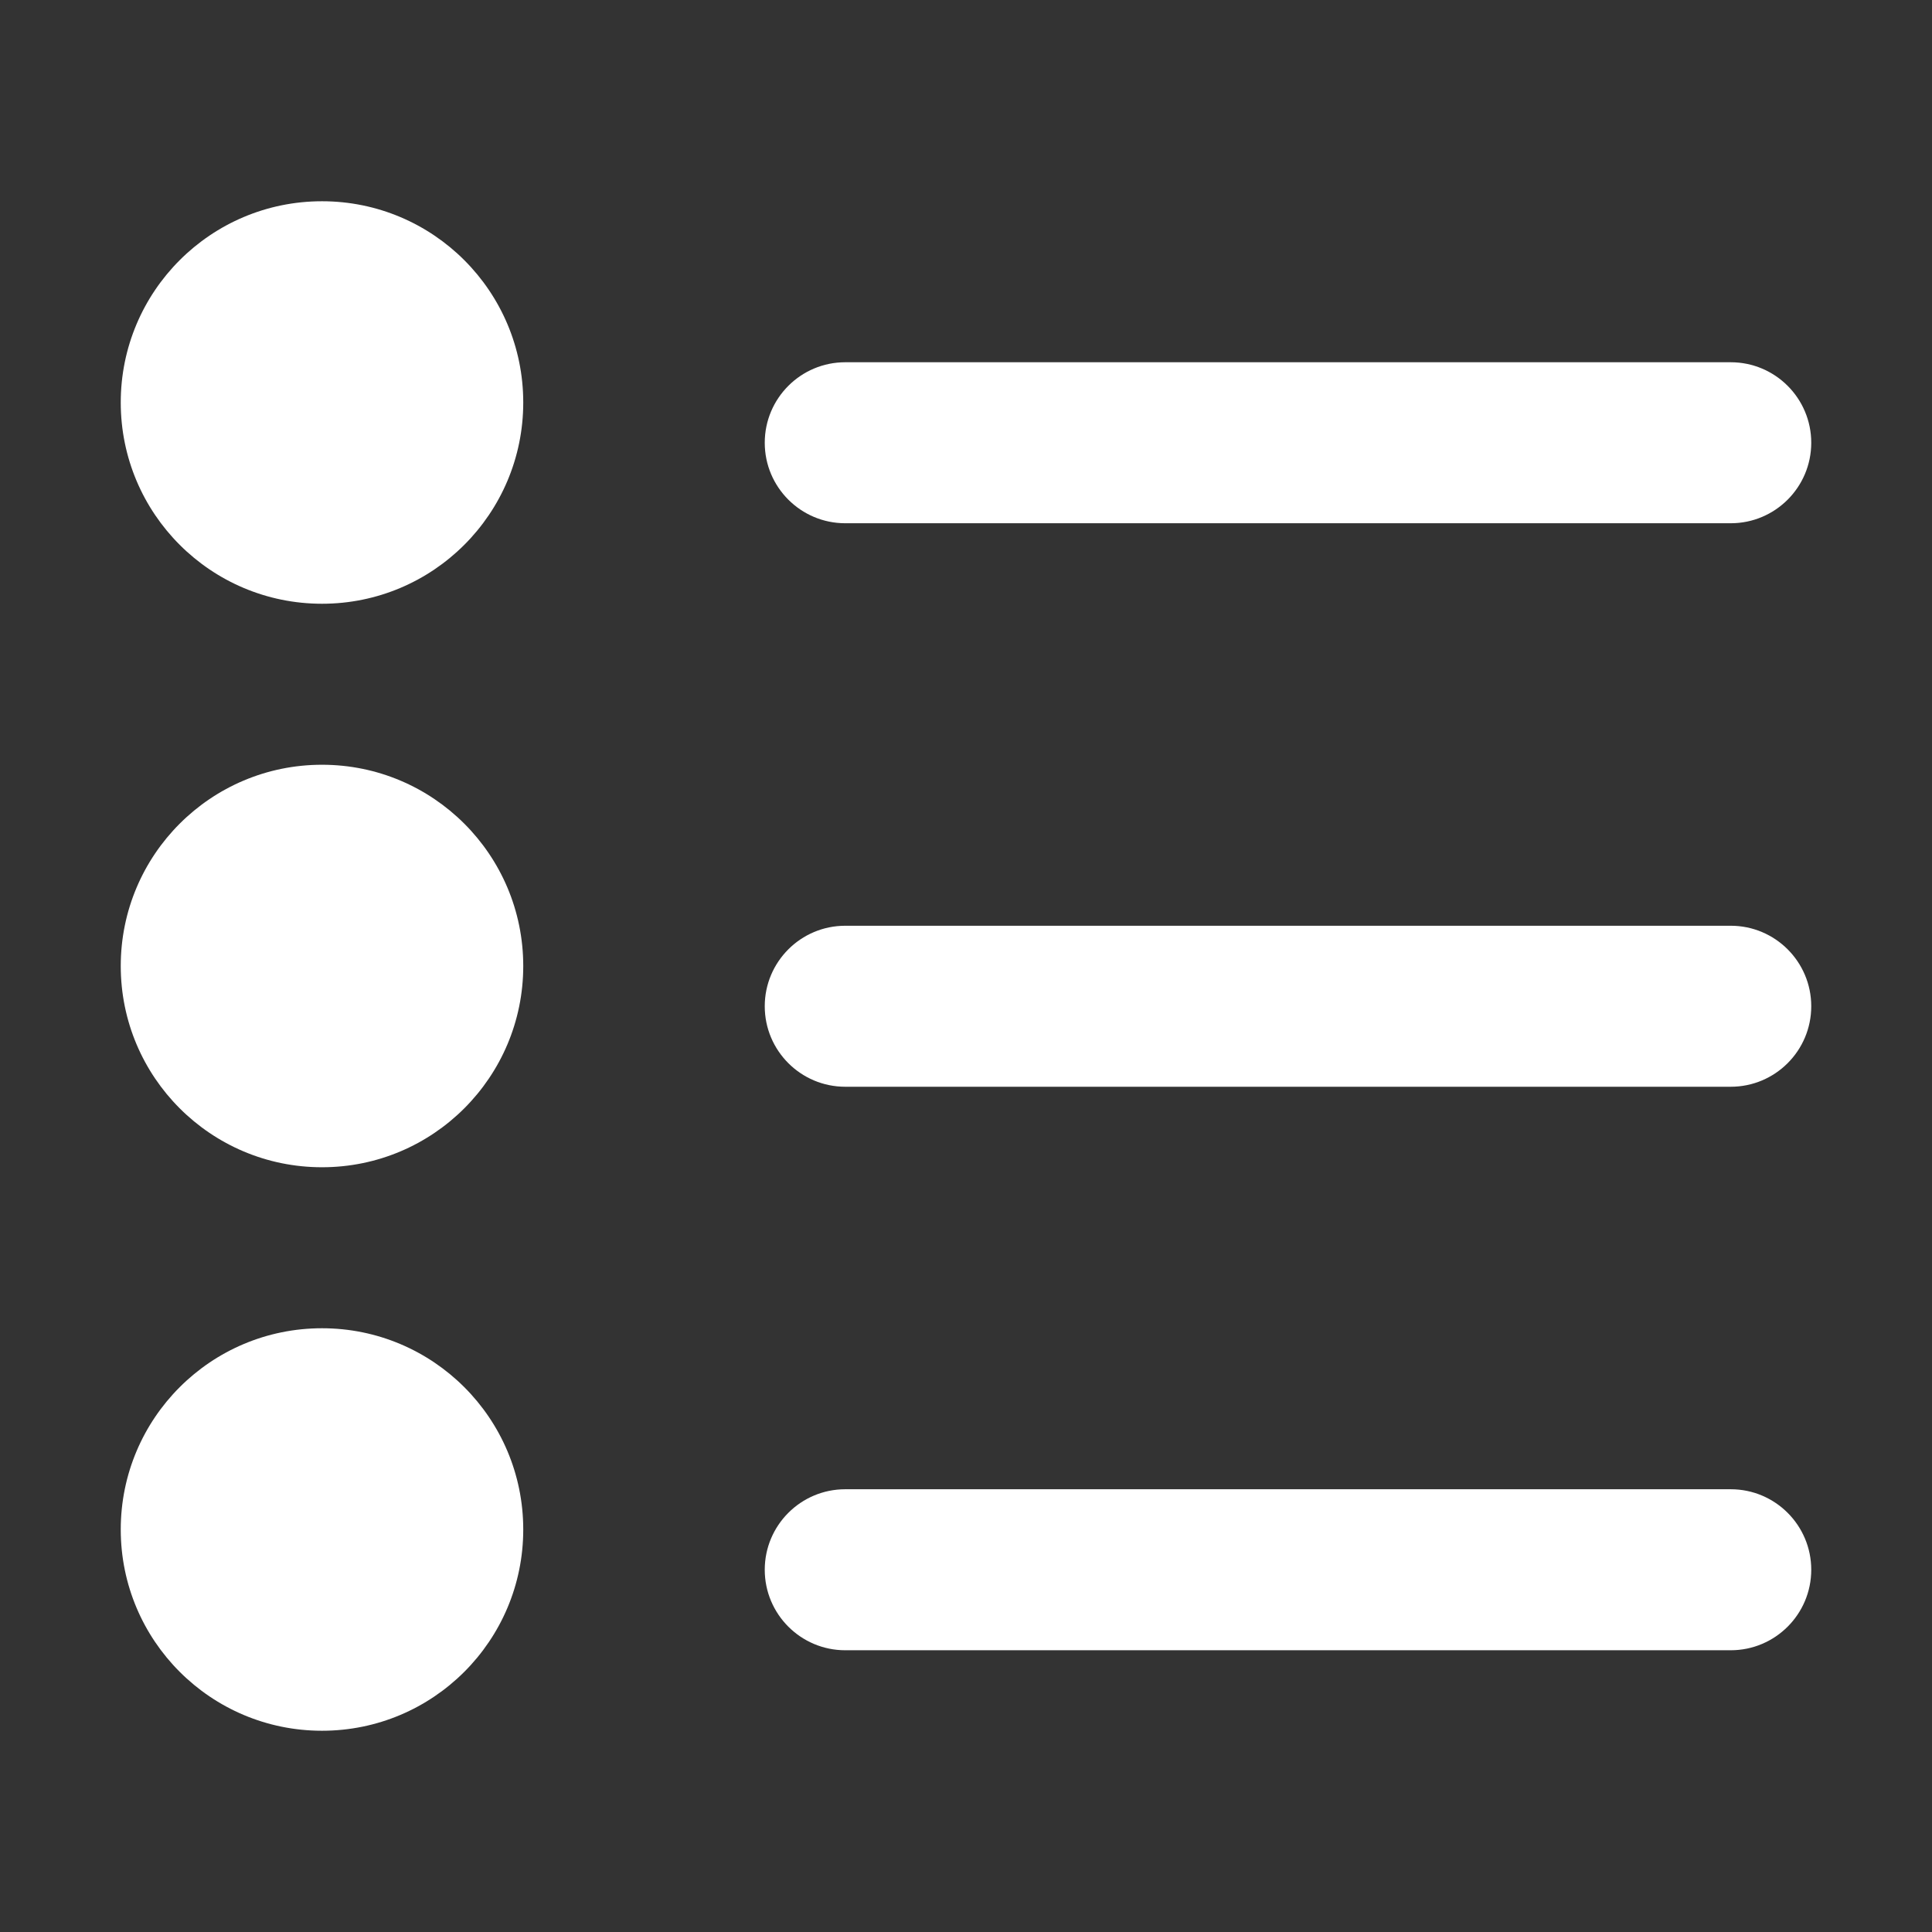
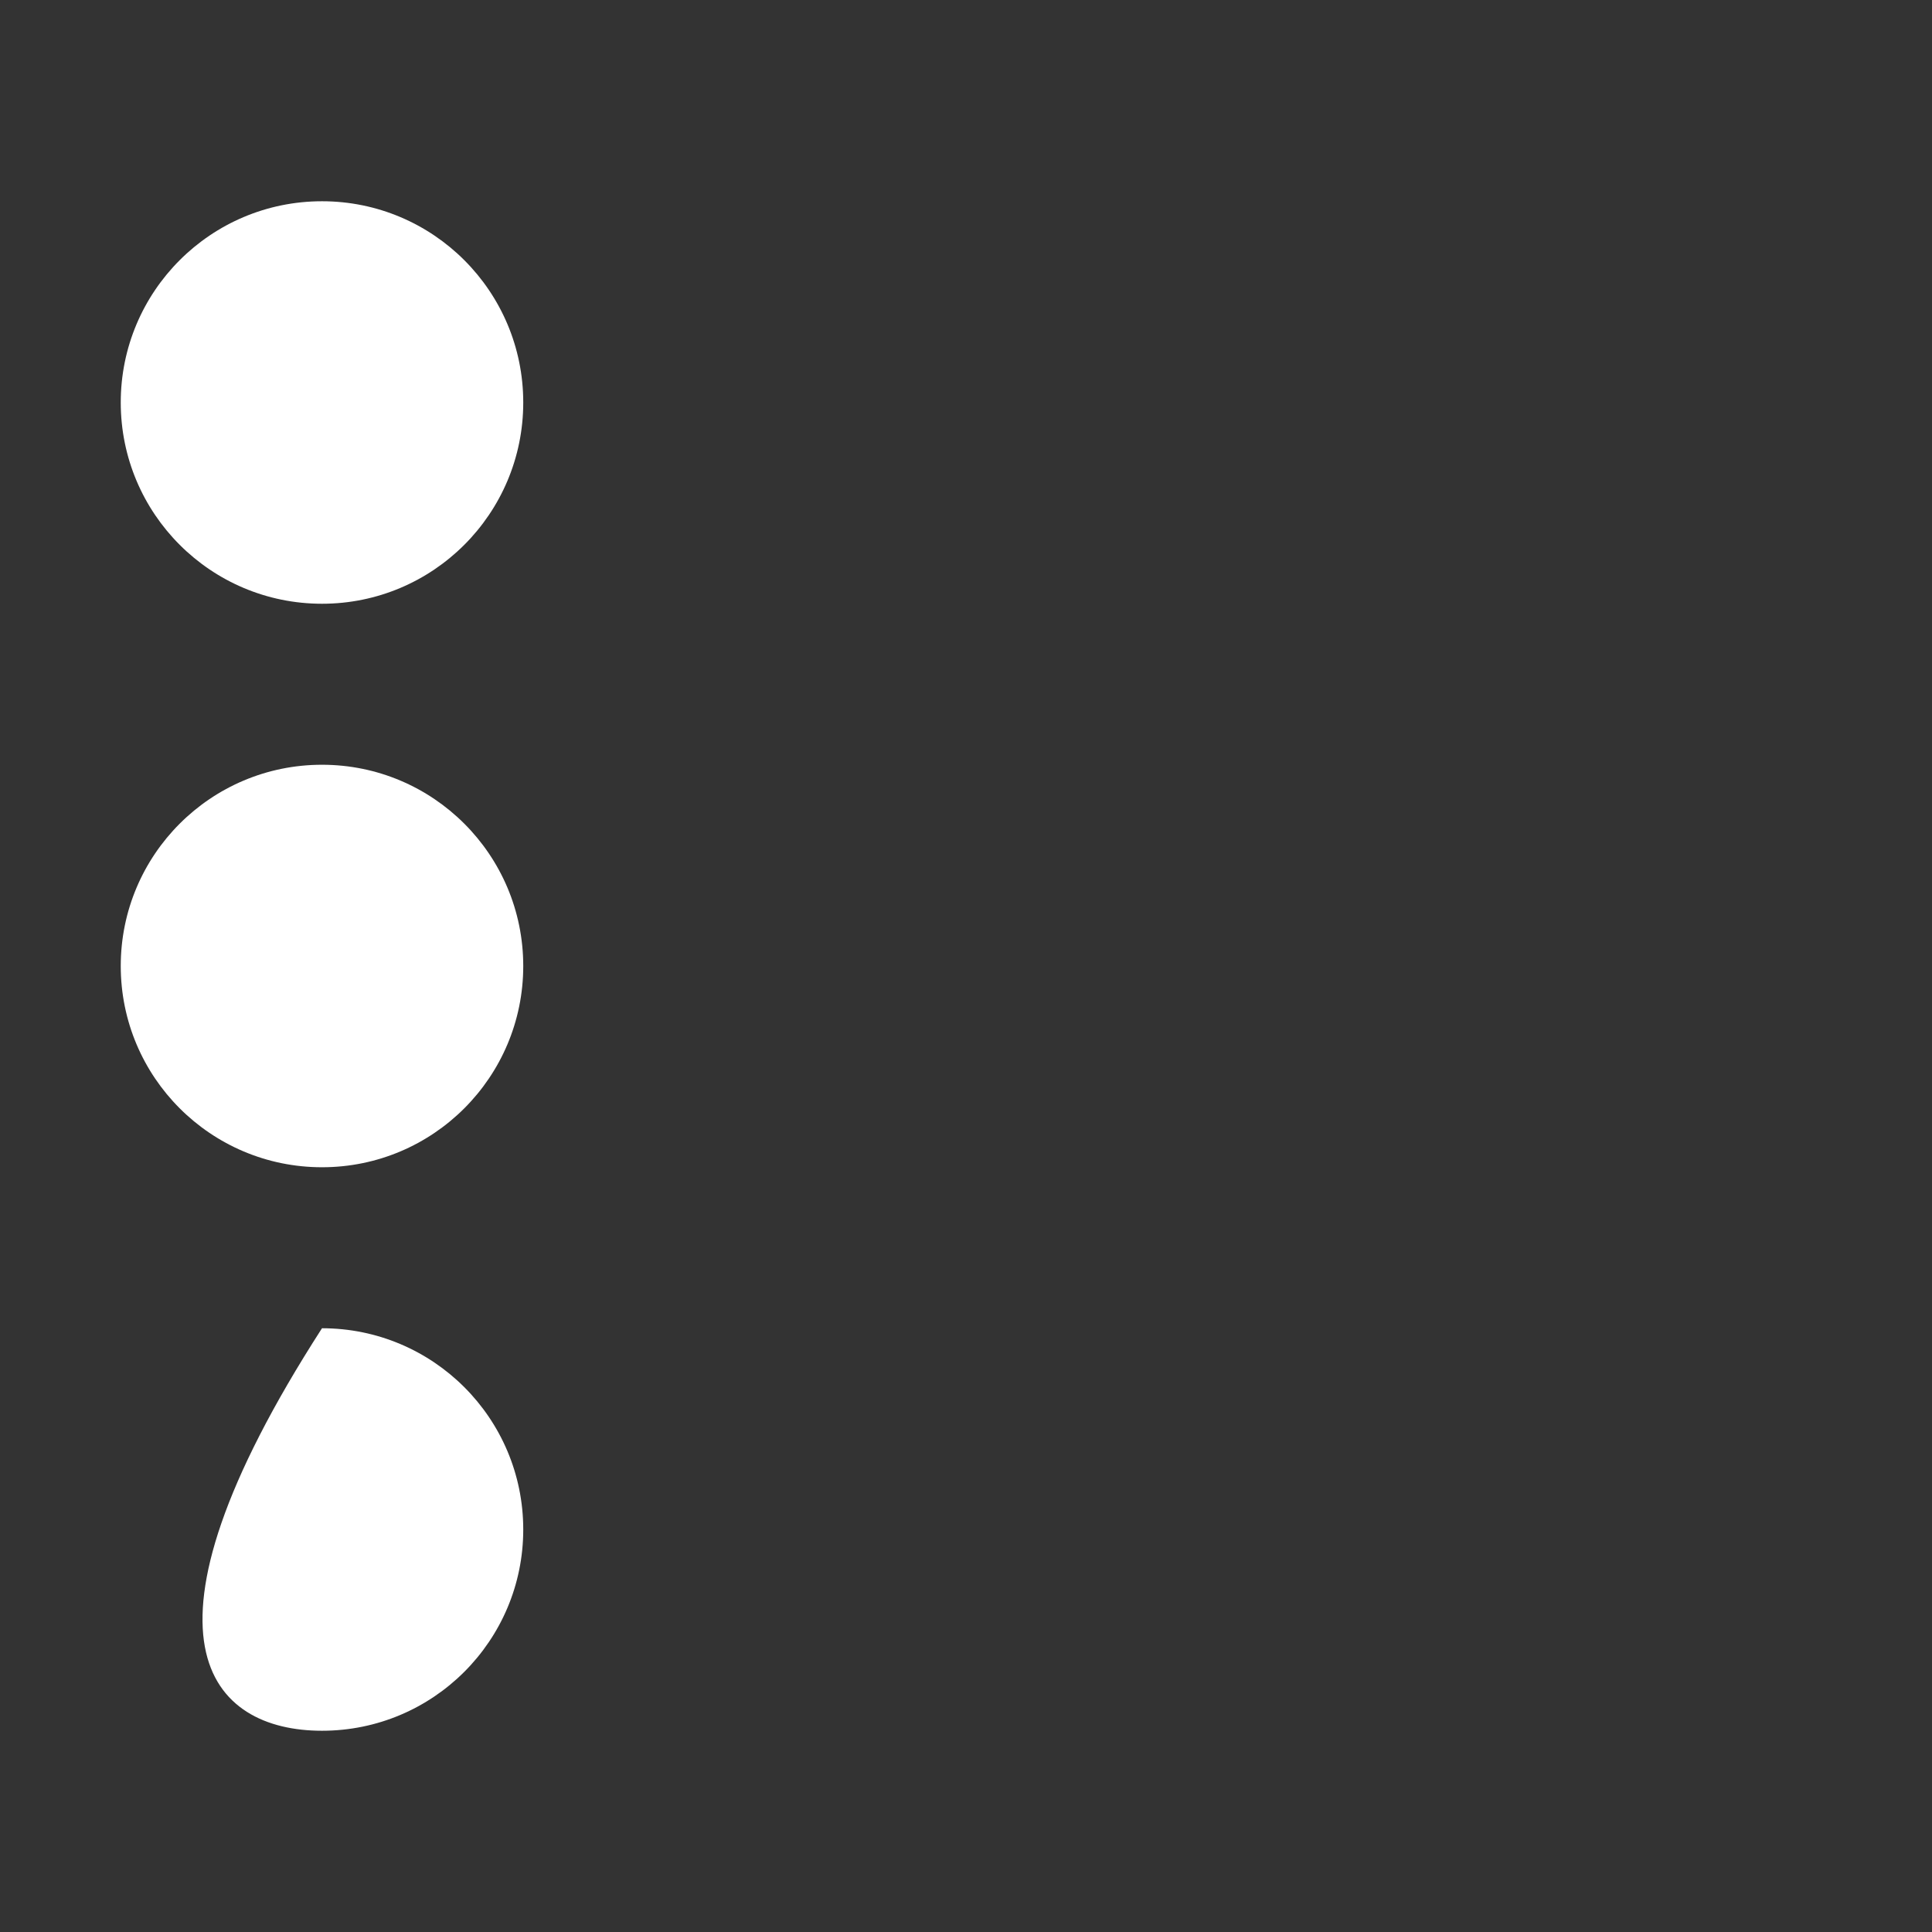
<svg xmlns="http://www.w3.org/2000/svg" width="24" height="24" viewBox="0 0 24 24" fill="none">
  <rect x="0" y="0" width="24" height="24" fill="#333333" stroke="none" />
-   <path fill-rule="evenodd" clip-rule="evenodd" d="M9.5 5.5C9.5 4.948 9.948 4.5 10.5 4.5L21.5 4.5C22.052 4.5 22.5 4.948 22.5 5.5C22.5 6.052 22.052 6.5 21.5 6.5L10.5 6.5C9.948 6.5 9.5 6.052 9.5 5.5ZM9.5 12.5C9.5 11.948 9.948 11.5 10.5 11.5L21.5 11.5C22.052 11.5 22.5 11.948 22.5 12.5C22.5 13.052 22.052 13.5 21.5 13.5H10.5C9.948 13.5 9.5 13.052 9.5 12.5ZM9.5 19.5C9.5 18.948 9.948 18.5 10.5 18.5L21.5 18.5C22.052 18.5 22.5 18.948 22.5 19.5C22.5 20.052 22.052 20.5 21.5 20.5L10.5 20.5C9.948 20.5 9.5 20.052 9.5 19.5Z" fill="white" />
  <path d="M4 14.5C5.381 14.5 6.5 13.381 6.5 12C6.5 10.619 5.381 9.5 4 9.5C2.619 9.5 1.5 10.619 1.5 12C1.5 13.381 2.619 14.5 4 14.5Z" fill="white" />
  <path d="M4 7.5C5.381 7.5 6.5 6.381 6.5 5C6.5 3.619 5.381 2.5 4 2.5C2.619 2.5 1.5 3.619 1.5 5C1.5 6.381 2.619 7.5 4 7.5Z" fill="white" />
-   <path d="M4 21.5C5.381 21.5 6.5 20.381 6.5 19C6.5 17.619 5.381 16.5 4 16.5C2.619 16.5 1.5 17.619 1.5 19C1.5 20.381 2.619 21.5 4 21.5Z" fill="white" />
+   <path d="M4 21.5C5.381 21.5 6.5 20.381 6.5 19C6.5 17.619 5.381 16.5 4 16.5C1.5 20.381 2.619 21.5 4 21.5Z" fill="white" />
</svg>